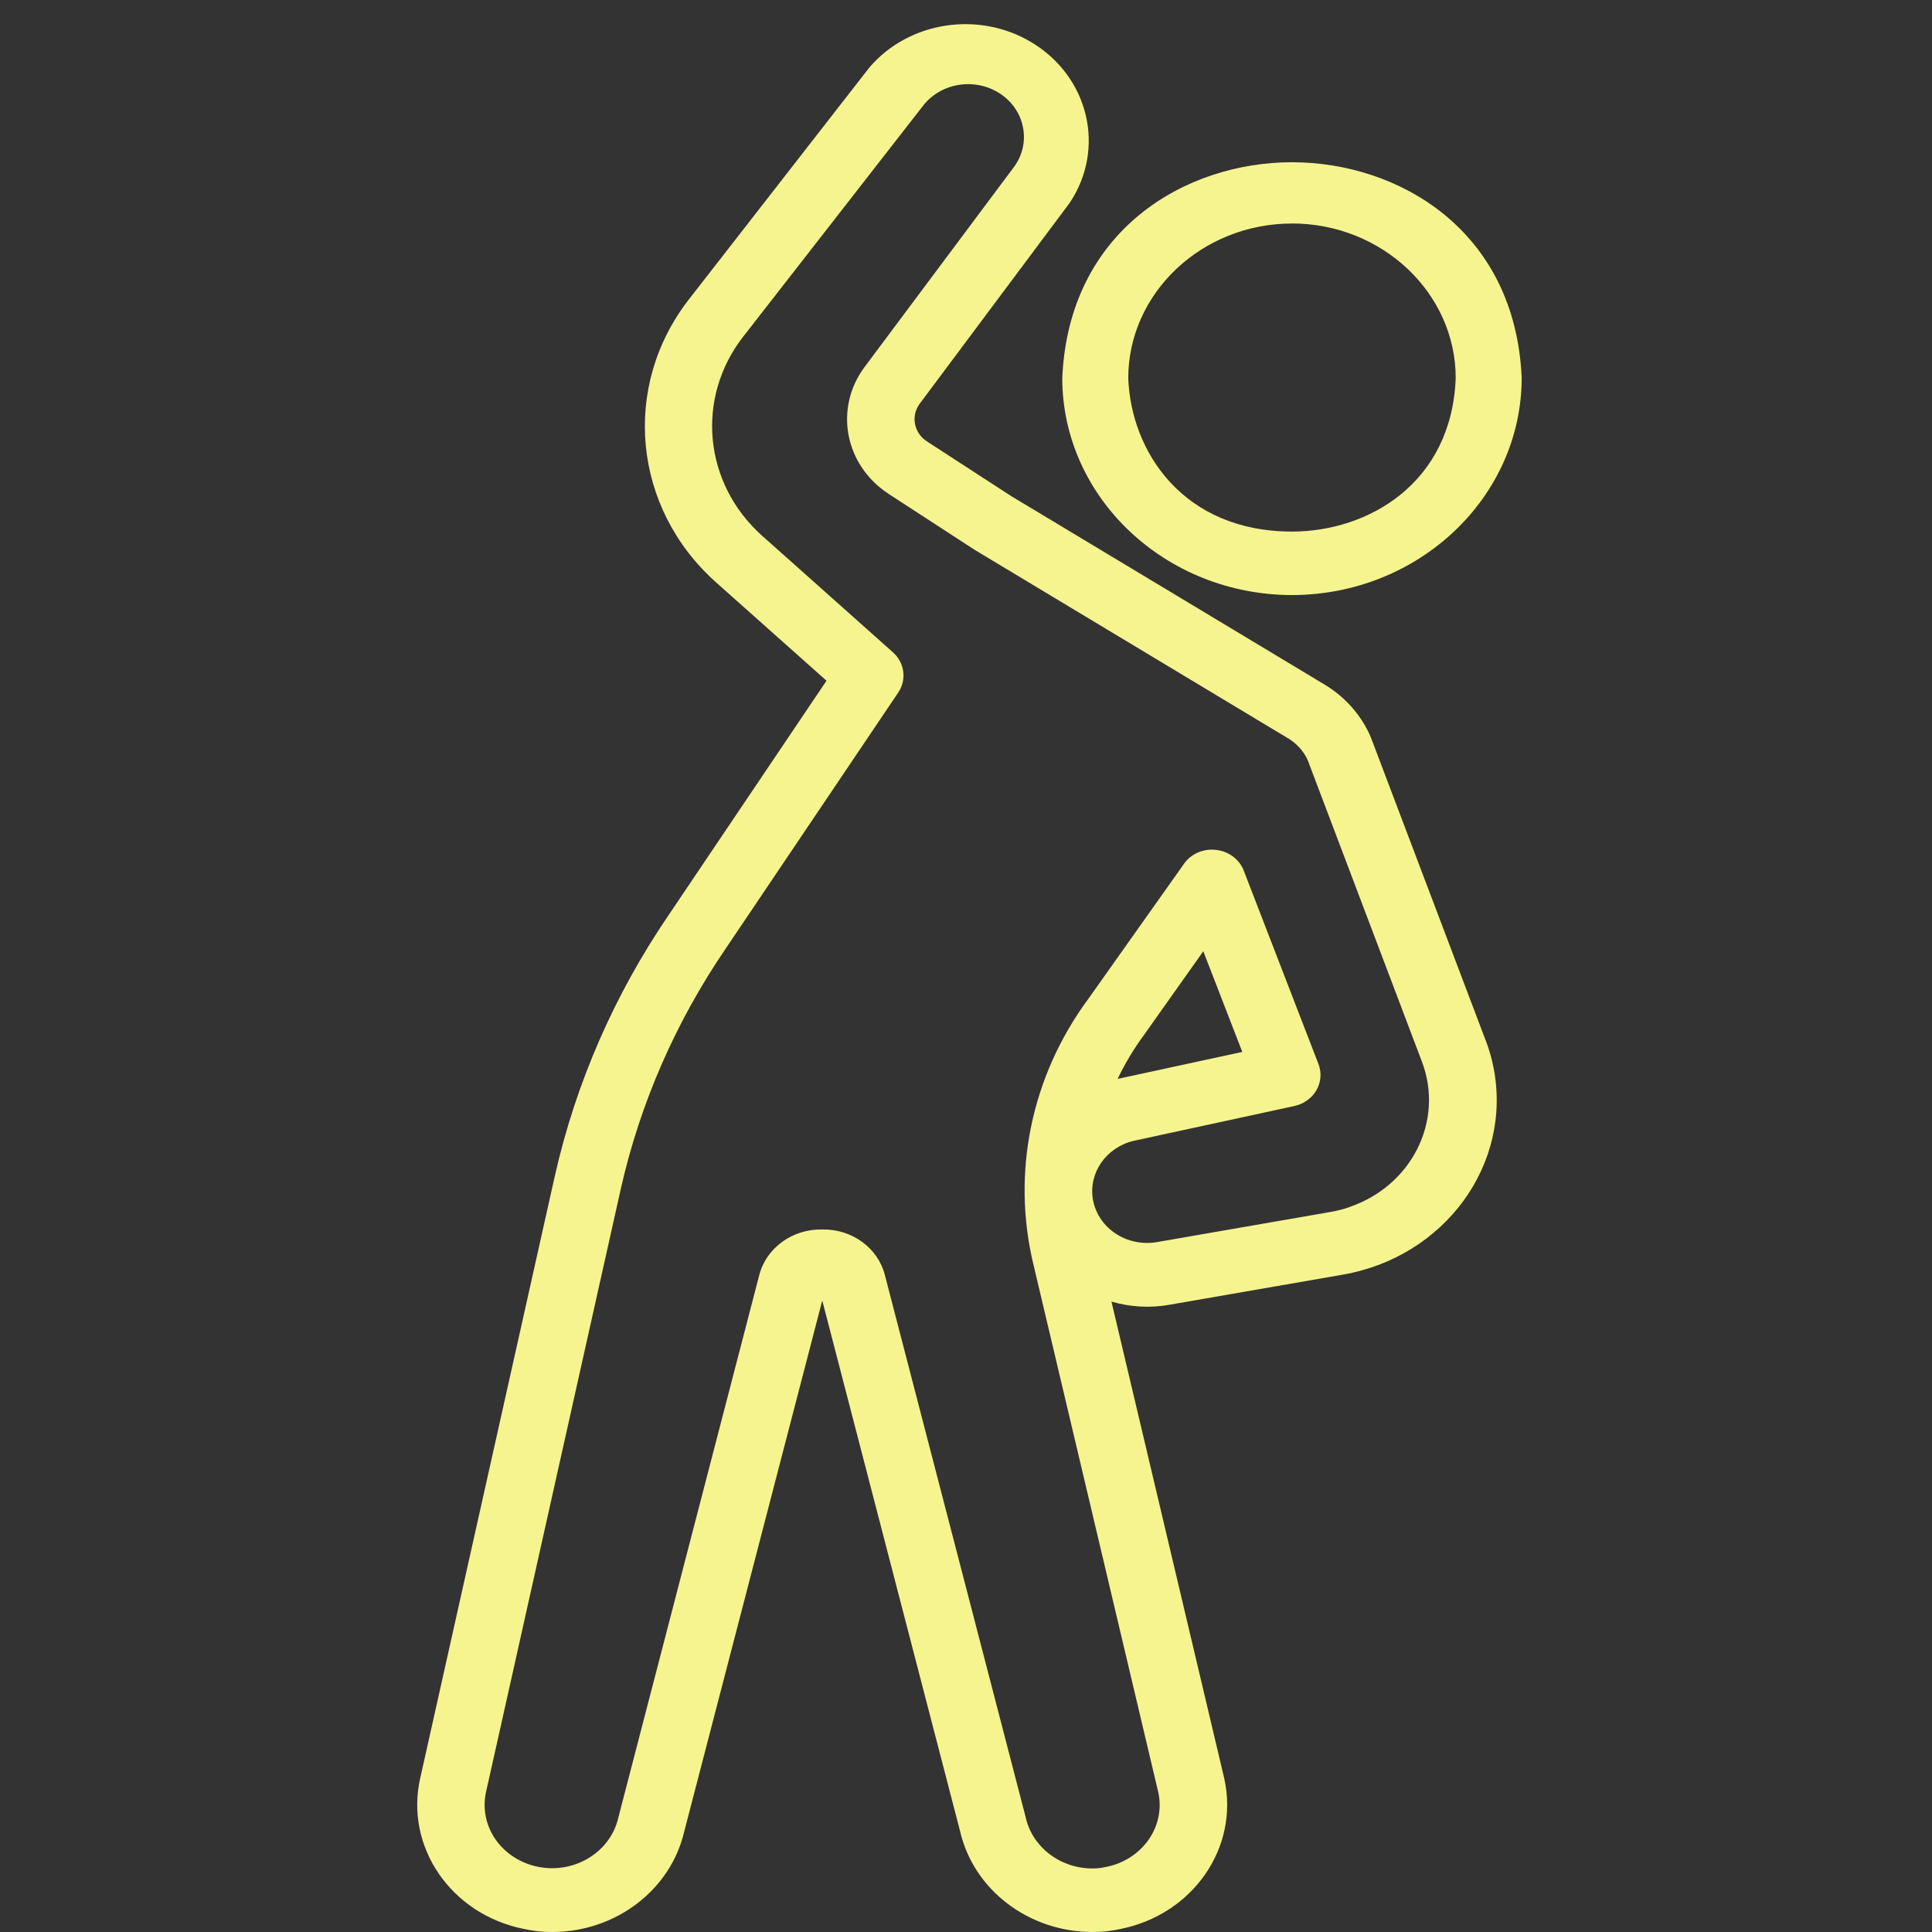
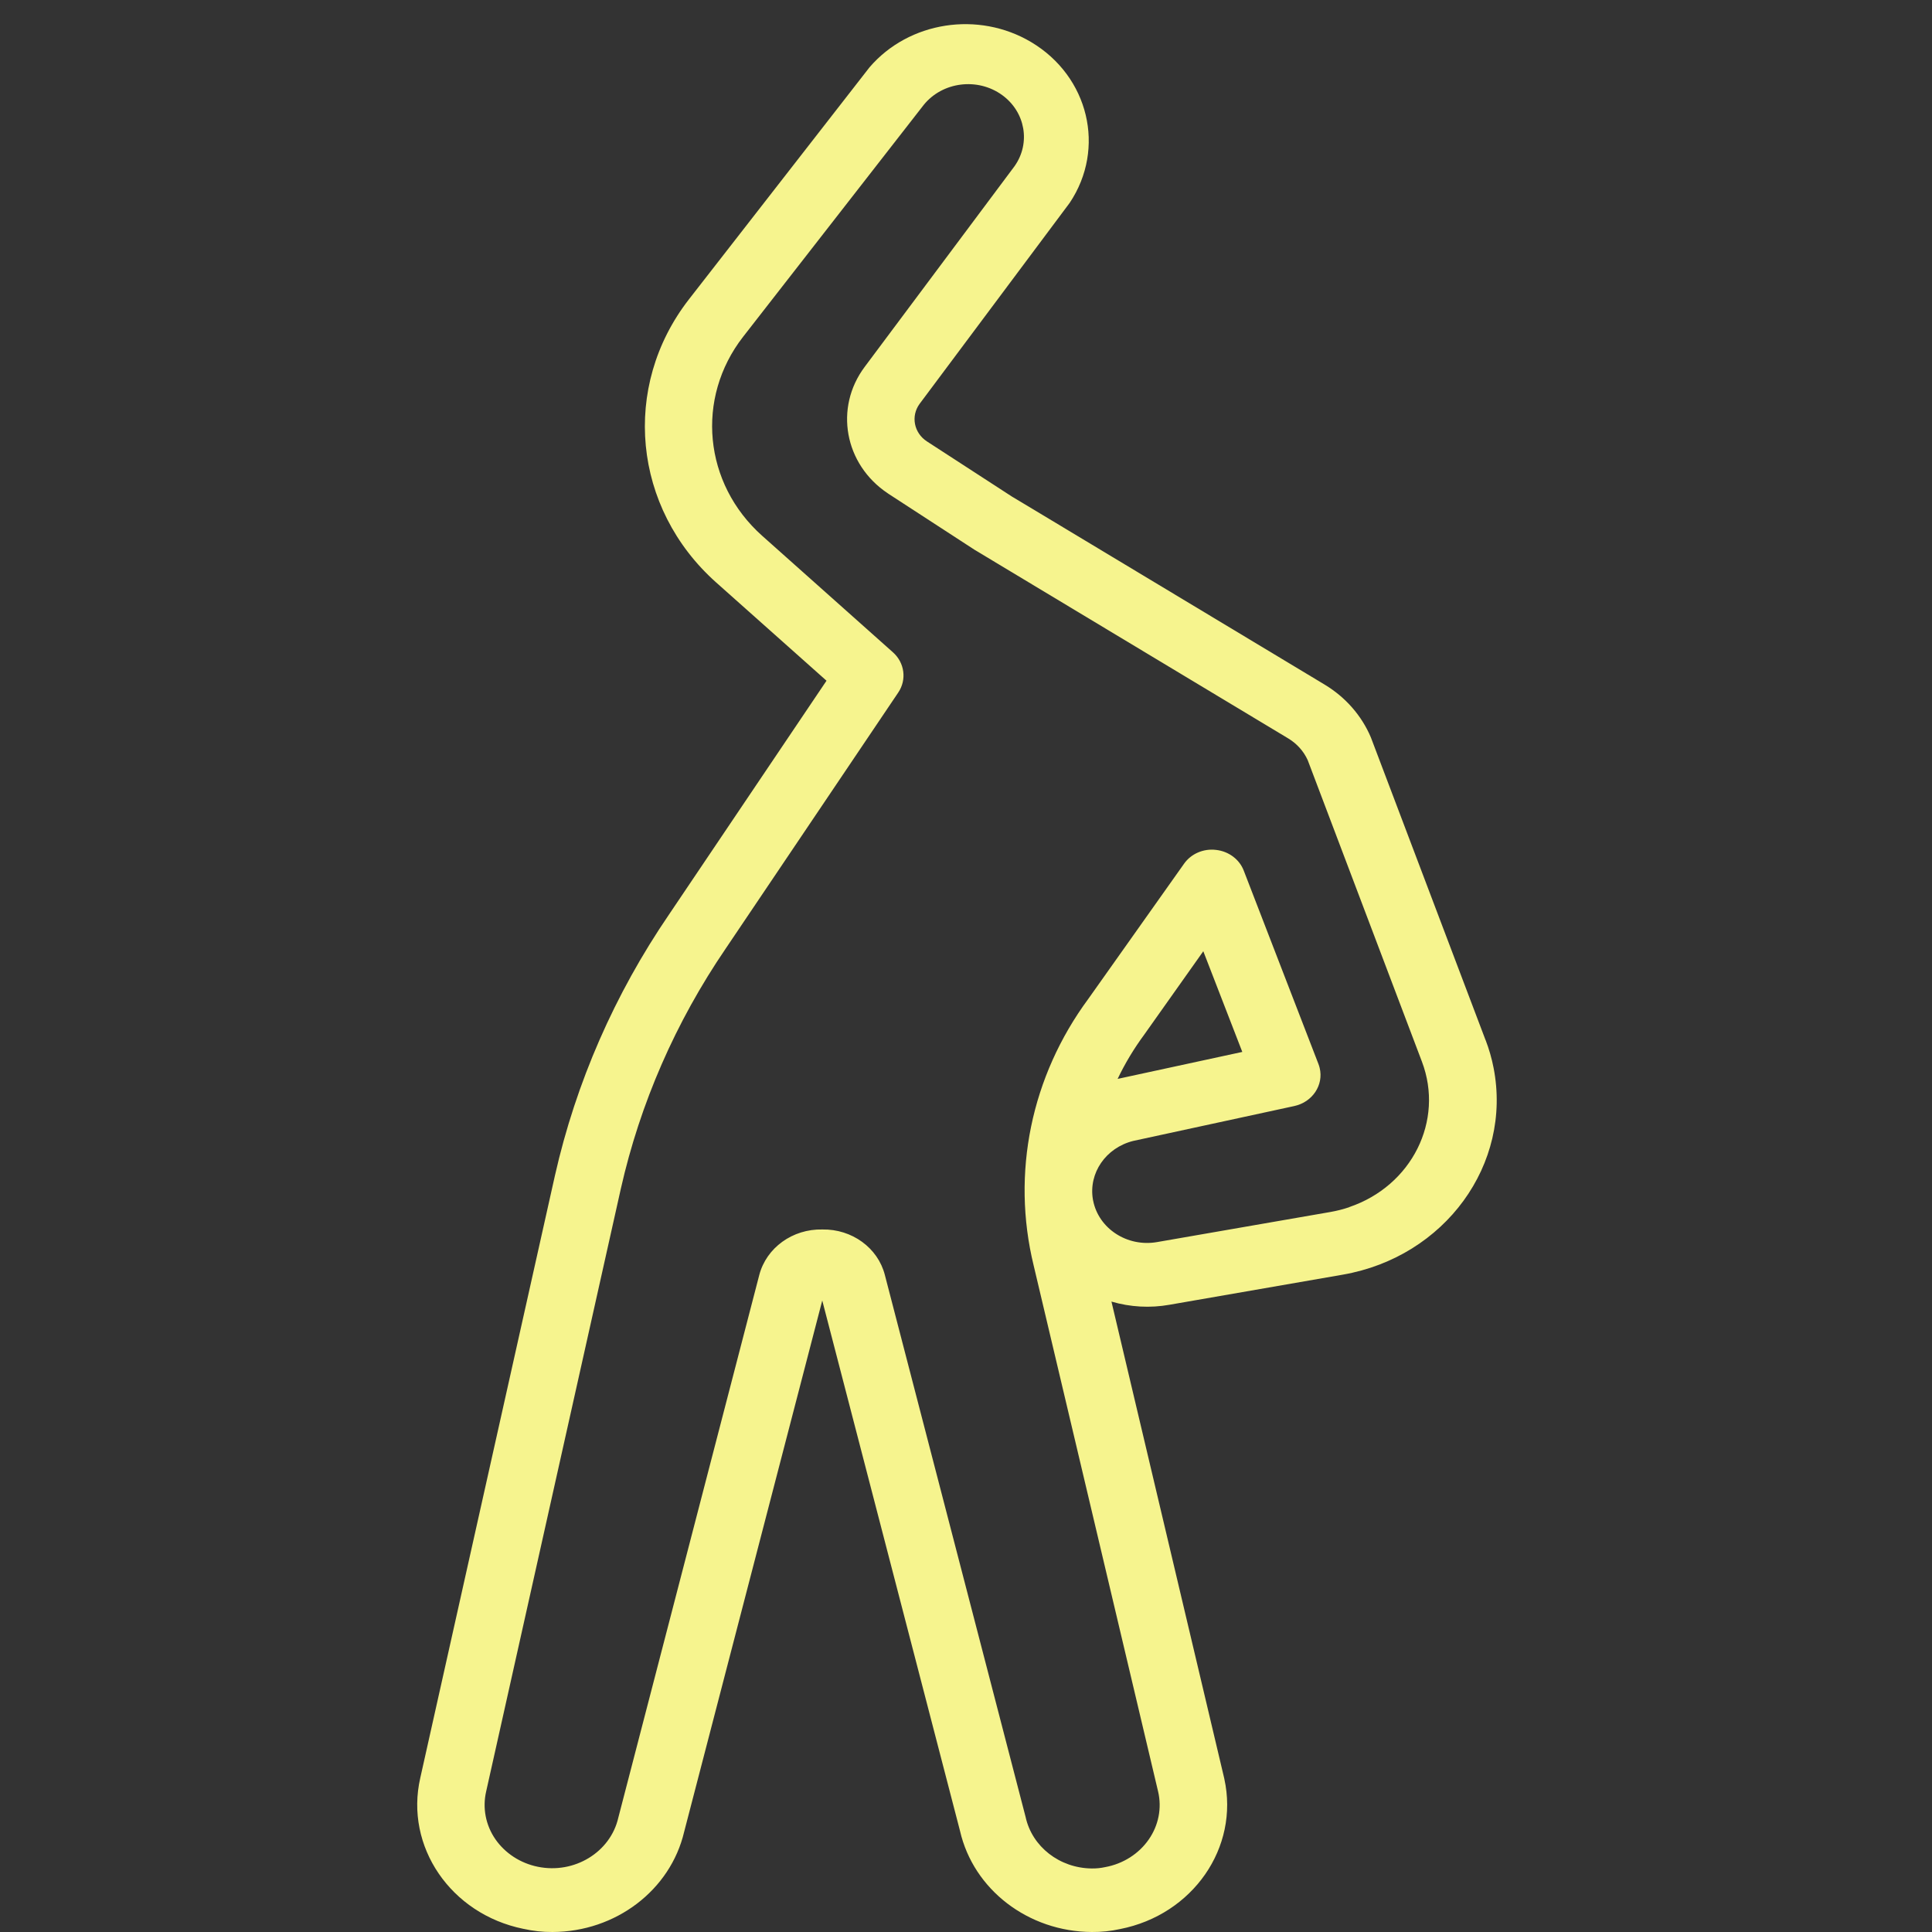
<svg xmlns="http://www.w3.org/2000/svg" width="80" height="80" viewBox="0 0 80 80" fill="none">
  <rect x="0" y="0" width="80" height="80" fill="#333333" stroke="none" />
  <path d="M61.516 43.074L56.765 30.534C56.385 29.635 55.717 28.871 54.854 28.35L54.105 27.899L42.602 20.981L41.902 20.562L38.381 18.277C37.844 17.927 37.708 17.231 38.078 16.724C38.081 16.721 38.083 16.716 38.086 16.713L44.295 8.398C45.8 6.144 45.085 3.165 42.698 1.743C40.51 0.441 37.636 0.888 36.006 2.786L28.527 12.395C25.716 16.011 26.2 21.04 29.655 24.119L34.224 28.187L27.705 37.864C25.449 41.166 23.849 44.829 22.98 48.671L17.403 73.618C16.753 76.456 18.661 79.254 21.666 79.868H21.669C22.066 79.958 22.472 80.003 22.878 80C25.498 79.991 27.76 78.267 28.329 75.853C32.587 59.469 33.736 55.042 34.048 53.851L39.752 75.814C40.309 78.246 42.579 79.986 45.212 80C45.605 80.003 45.997 79.963 46.38 79.878C49.39 79.287 51.323 76.503 50.697 73.66C50.694 73.644 50.691 73.629 50.687 73.613L46.023 53.896C46.799 54.124 47.623 54.17 48.422 54.028L55.602 52.781C59.829 52.045 62.625 48.21 61.846 44.217C61.77 43.827 61.66 43.445 61.518 43.072L61.516 43.074ZM55.868 49.988C55.614 50.074 55.353 50.139 55.088 50.186L47.911 51.432C46.676 51.647 45.491 50.875 45.263 49.709C45.26 49.695 45.258 49.683 45.255 49.669C45.068 48.575 45.789 47.527 46.922 47.244L53.594 45.799C54.346 45.636 54.818 44.928 54.644 44.218C54.631 44.164 54.615 44.111 54.595 44.06L51.501 36.05C51.321 35.582 50.877 35.251 50.355 35.193C49.833 35.129 49.317 35.352 49.027 35.768L45.067 41.358C42.695 44.569 41.871 48.578 42.8 52.394L47.956 74.189C48.113 74.868 47.975 75.579 47.572 76.162C47.16 76.761 46.506 77.177 45.764 77.313C45.581 77.353 45.392 77.372 45.206 77.369C43.874 77.356 42.733 76.465 42.467 75.233L36.64 52.793C36.352 51.67 35.276 50.888 34.053 50.91C32.819 50.882 31.733 51.667 31.439 52.798C31.376 53.041 25.611 75.23 25.602 75.27C25.274 76.699 23.78 77.609 22.267 77.298C21.547 77.151 20.918 76.741 20.513 76.159C20.11 75.575 19.973 74.861 20.131 74.179L25.708 49.22C26.506 45.686 27.976 42.319 30.048 39.281L37.194 28.677C37.553 28.144 37.461 27.443 36.973 27.009L31.561 22.187C29.134 20.023 28.794 16.49 30.769 13.947L38.253 4.339C39.03 3.383 40.481 3.202 41.495 3.935C42.459 4.634 42.685 5.92 42.014 6.876L35.805 15.191C34.537 16.885 34.965 19.228 36.758 20.425C36.771 20.435 36.784 20.442 36.797 20.452L40.351 22.763L53.349 30.58C53.706 30.797 53.984 31.109 54.15 31.477L58.878 43.958C59.808 46.408 58.46 49.106 55.866 49.984L55.868 49.988ZM46.279 44.674C46.585 44.032 46.955 43.418 47.381 42.841L49.826 39.389L51.441 43.558L46.287 44.673L46.279 44.676V44.674Z" fill="#F6F48E" />
-   <path d="M53.498 24.64C58.737 24.634 63.004 20.605 63.01 15.647C62.742 9.511 57.891 6.718 53.498 6.718C49.104 6.718 44.254 9.513 43.986 15.657C43.992 20.605 48.259 24.634 53.498 24.64ZM53.498 9.253C57.232 9.258 60.273 12.13 60.278 15.649C60.115 20.02 56.649 22.011 53.498 22.011C49.002 22.011 46.832 18.713 46.718 15.658C46.723 12.132 49.764 9.259 53.498 9.255V9.253Z" fill="#F6F48E" />
</svg>